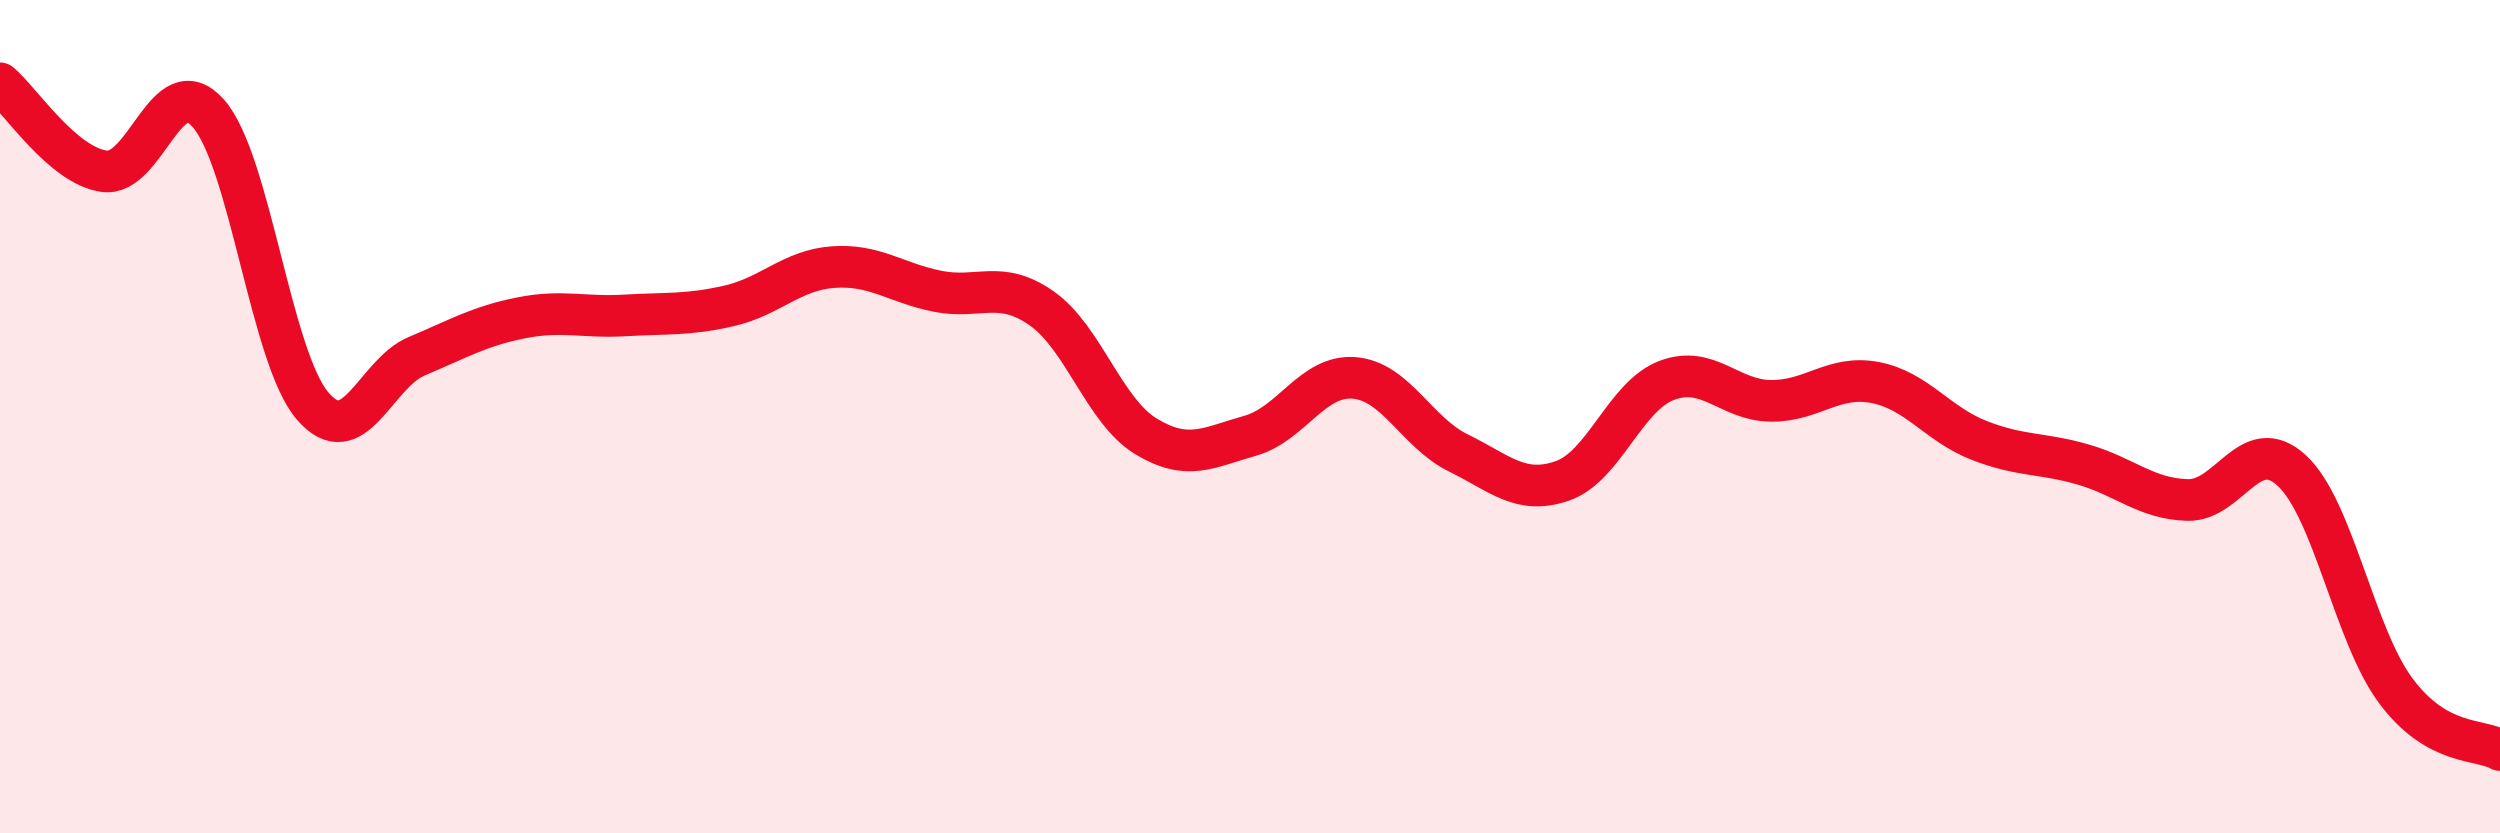
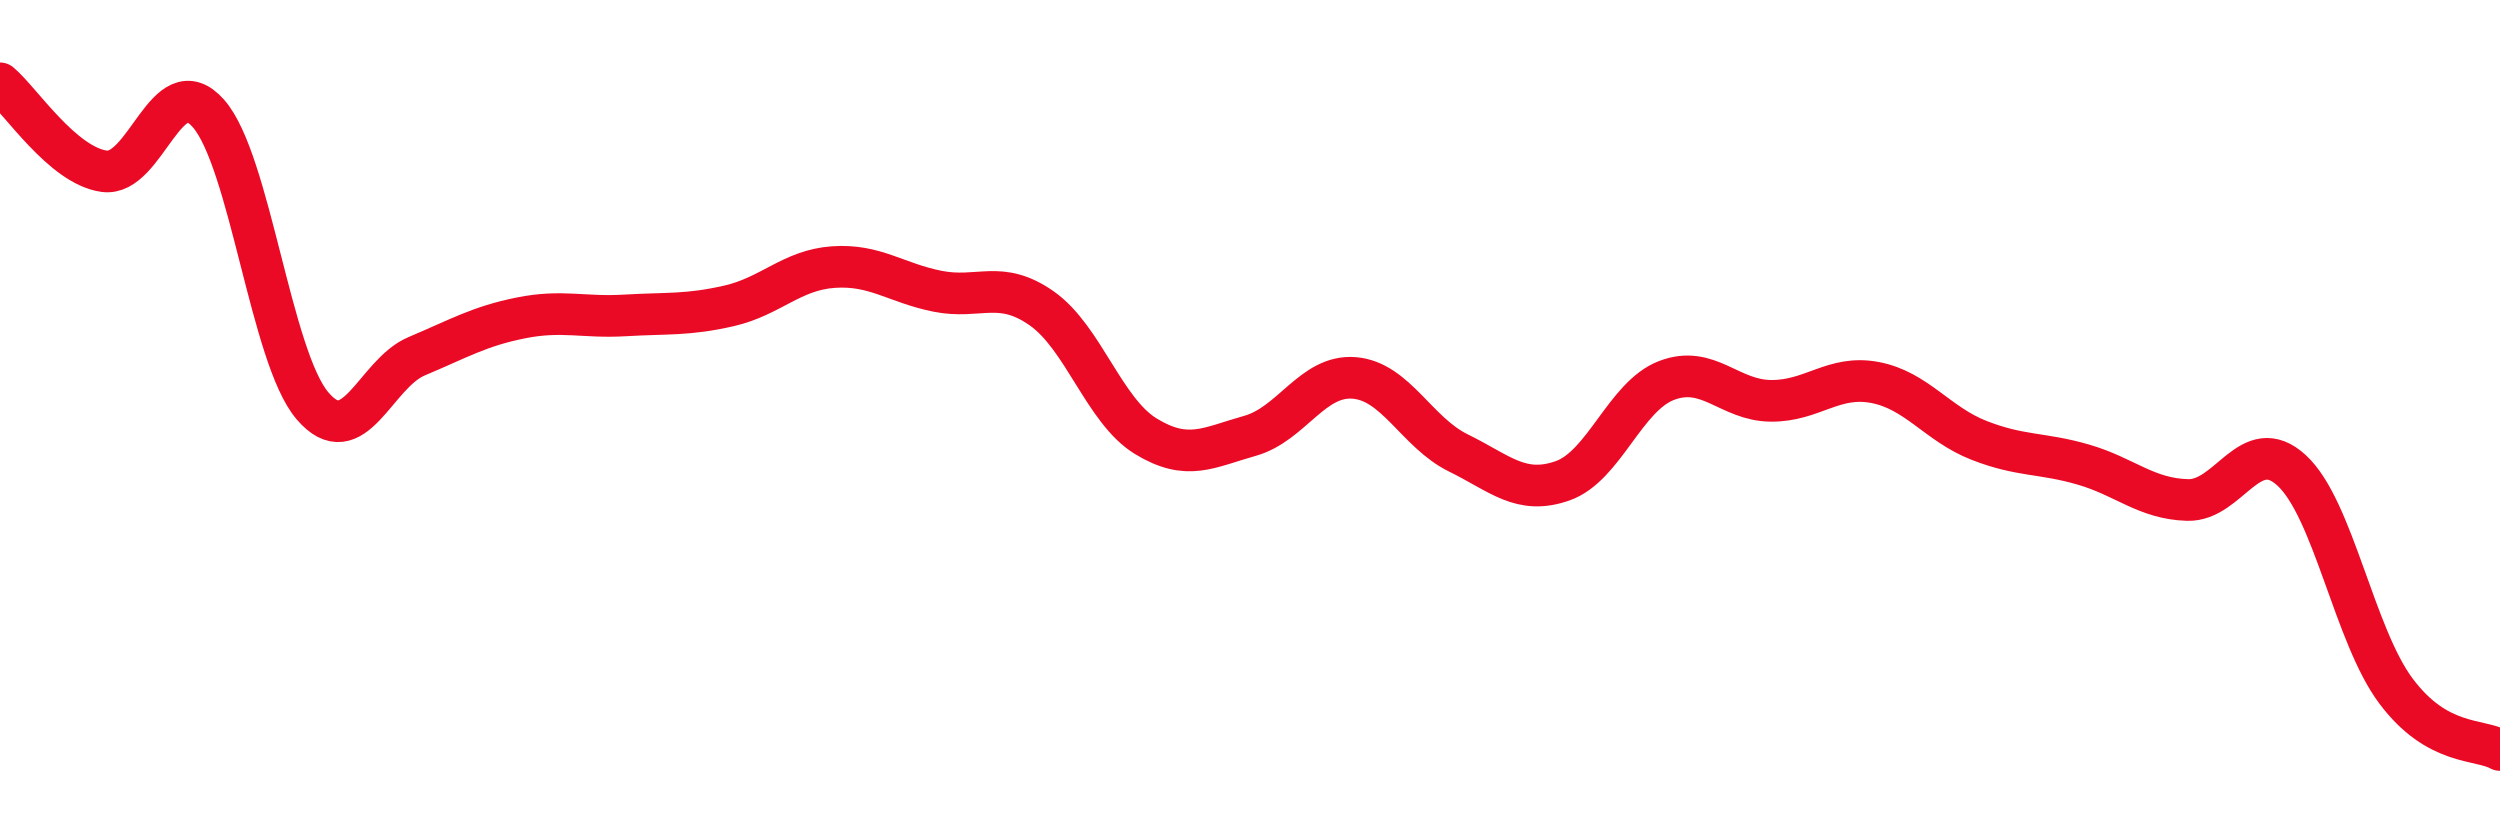
<svg xmlns="http://www.w3.org/2000/svg" width="60" height="20" viewBox="0 0 60 20">
-   <path d="M 0,2 C 0.5,2.42 1.5,3.97 2.5,4.11 C 3.5,4.25 4,1.59 5,2.72 C 6,3.85 6.5,8.57 7.5,9.74 C 8.5,10.91 9,8.97 10,8.55 C 11,8.13 11.5,7.83 12.5,7.63 C 13.5,7.43 14,7.63 15,7.57 C 16,7.51 16.5,7.57 17.5,7.34 C 18.5,7.11 19,6.48 20,6.41 C 21,6.34 21.5,6.79 22.5,6.99 C 23.5,7.19 24,6.7 25,7.4 C 26,8.1 26.5,9.86 27.5,10.47 C 28.5,11.08 29,10.74 30,10.46 C 31,10.18 31.5,8.99 32.5,9.07 C 33.5,9.15 34,10.38 35,10.87 C 36,11.36 36.5,11.89 37.5,11.54 C 38.5,11.19 39,9.51 40,9.13 C 41,8.75 41.5,9.61 42.5,9.62 C 43.5,9.63 44,8.99 45,9.18 C 46,9.37 46.5,10.18 47.5,10.57 C 48.5,10.96 49,10.86 50,11.15 C 51,11.44 51.5,11.97 52.5,12 C 53.5,12.03 54,10.37 55,11.29 C 56,12.21 56.5,15.24 57.5,16.58 C 58.5,17.92 59.5,17.72 60,18L60 20L0 20Z" fill="#EB0A25" opacity="0.1" stroke-linecap="round" stroke-linejoin="round" />
  <path d="M 0,2 C 0.5,2.42 1.5,3.97 2.5,4.11 C 3.5,4.25 4,1.59 5,2.72 C 6,3.85 6.5,8.57 7.5,9.74 C 8.5,10.91 9,8.97 10,8.55 C 11,8.13 11.5,7.83 12.5,7.63 C 13.5,7.43 14,7.63 15,7.57 C 16,7.51 16.5,7.57 17.5,7.34 C 18.5,7.11 19,6.48 20,6.41 C 21,6.34 21.5,6.79 22.5,6.99 C 23.5,7.19 24,6.7 25,7.4 C 26,8.1 26.5,9.86 27.5,10.47 C 28.5,11.08 29,10.74 30,10.46 C 31,10.18 31.5,8.99 32.5,9.07 C 33.5,9.15 34,10.38 35,10.87 C 36,11.36 36.5,11.89 37.5,11.54 C 38.5,11.19 39,9.51 40,9.13 C 41,8.75 41.5,9.61 42.5,9.62 C 43.5,9.63 44,8.99 45,9.18 C 46,9.37 46.5,10.18 47.5,10.57 C 48.5,10.96 49,10.86 50,11.15 C 51,11.44 51.5,11.97 52.5,12 C 53.5,12.03 54,10.37 55,11.29 C 56,12.21 56.5,15.24 57.5,16.58 C 58.5,17.92 59.5,17.72 60,18" stroke="#EB0A25" stroke-width="1" fill="none" stroke-linecap="round" stroke-linejoin="round" />
</svg>